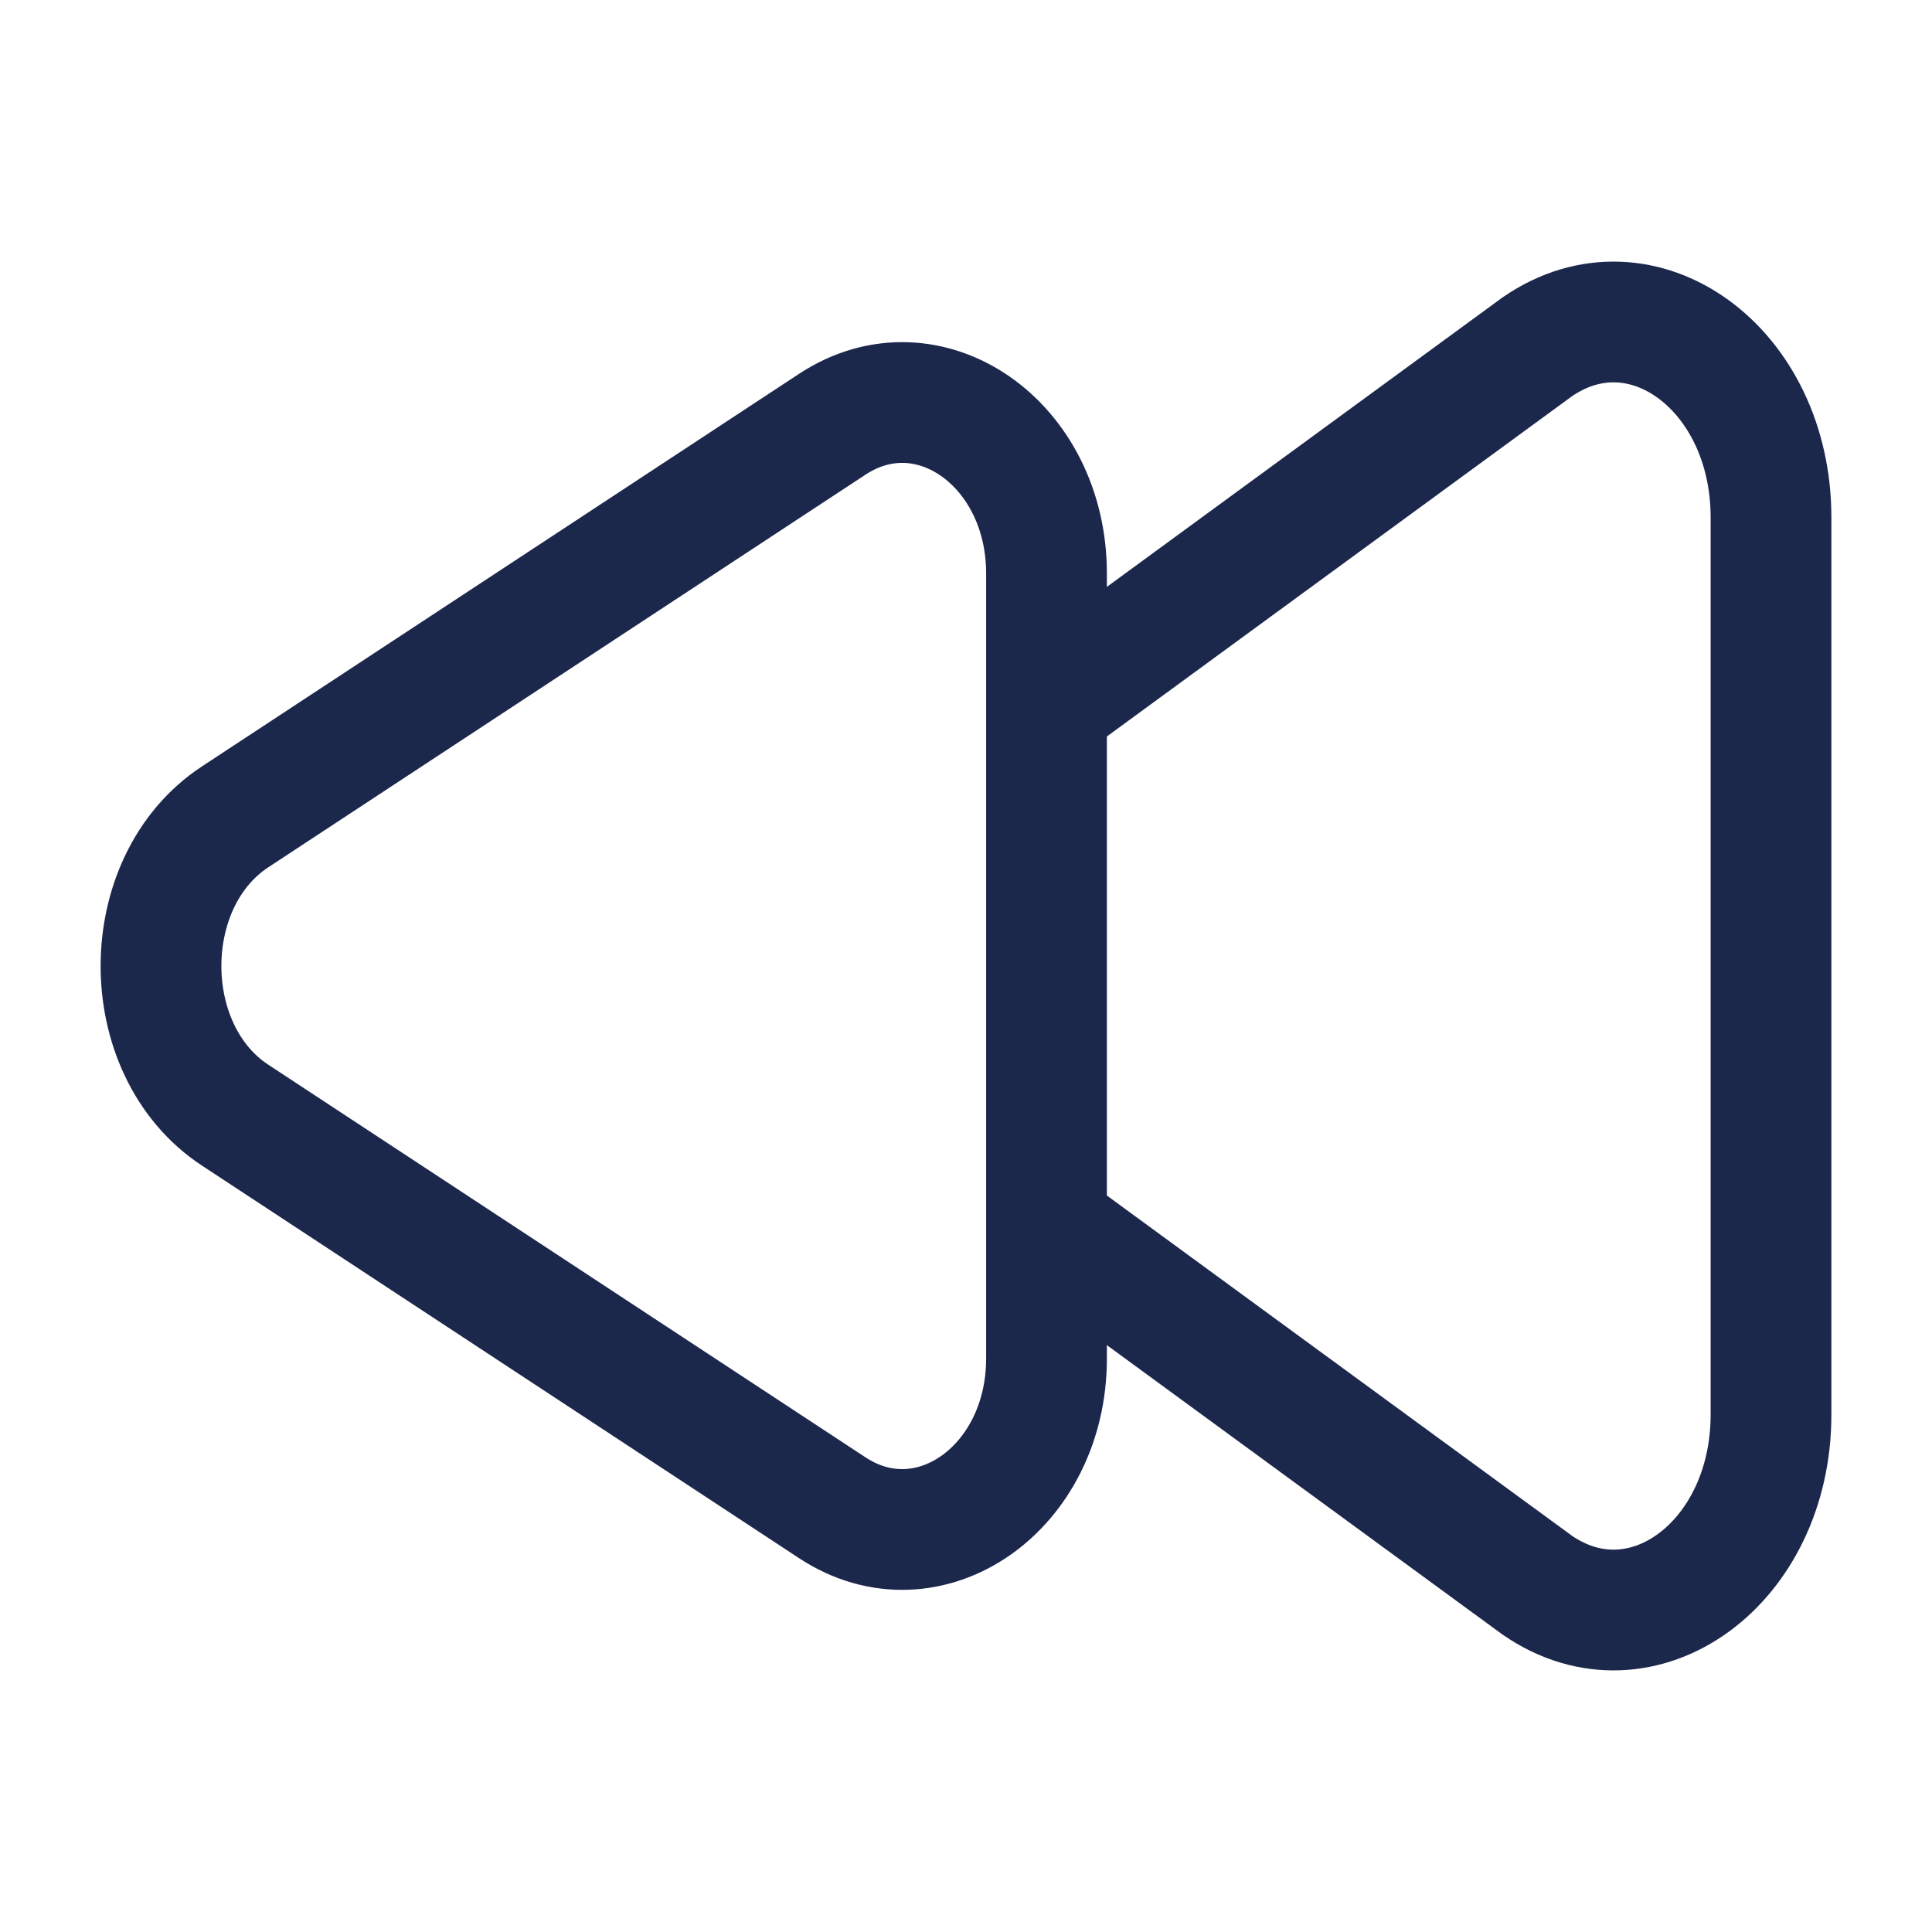
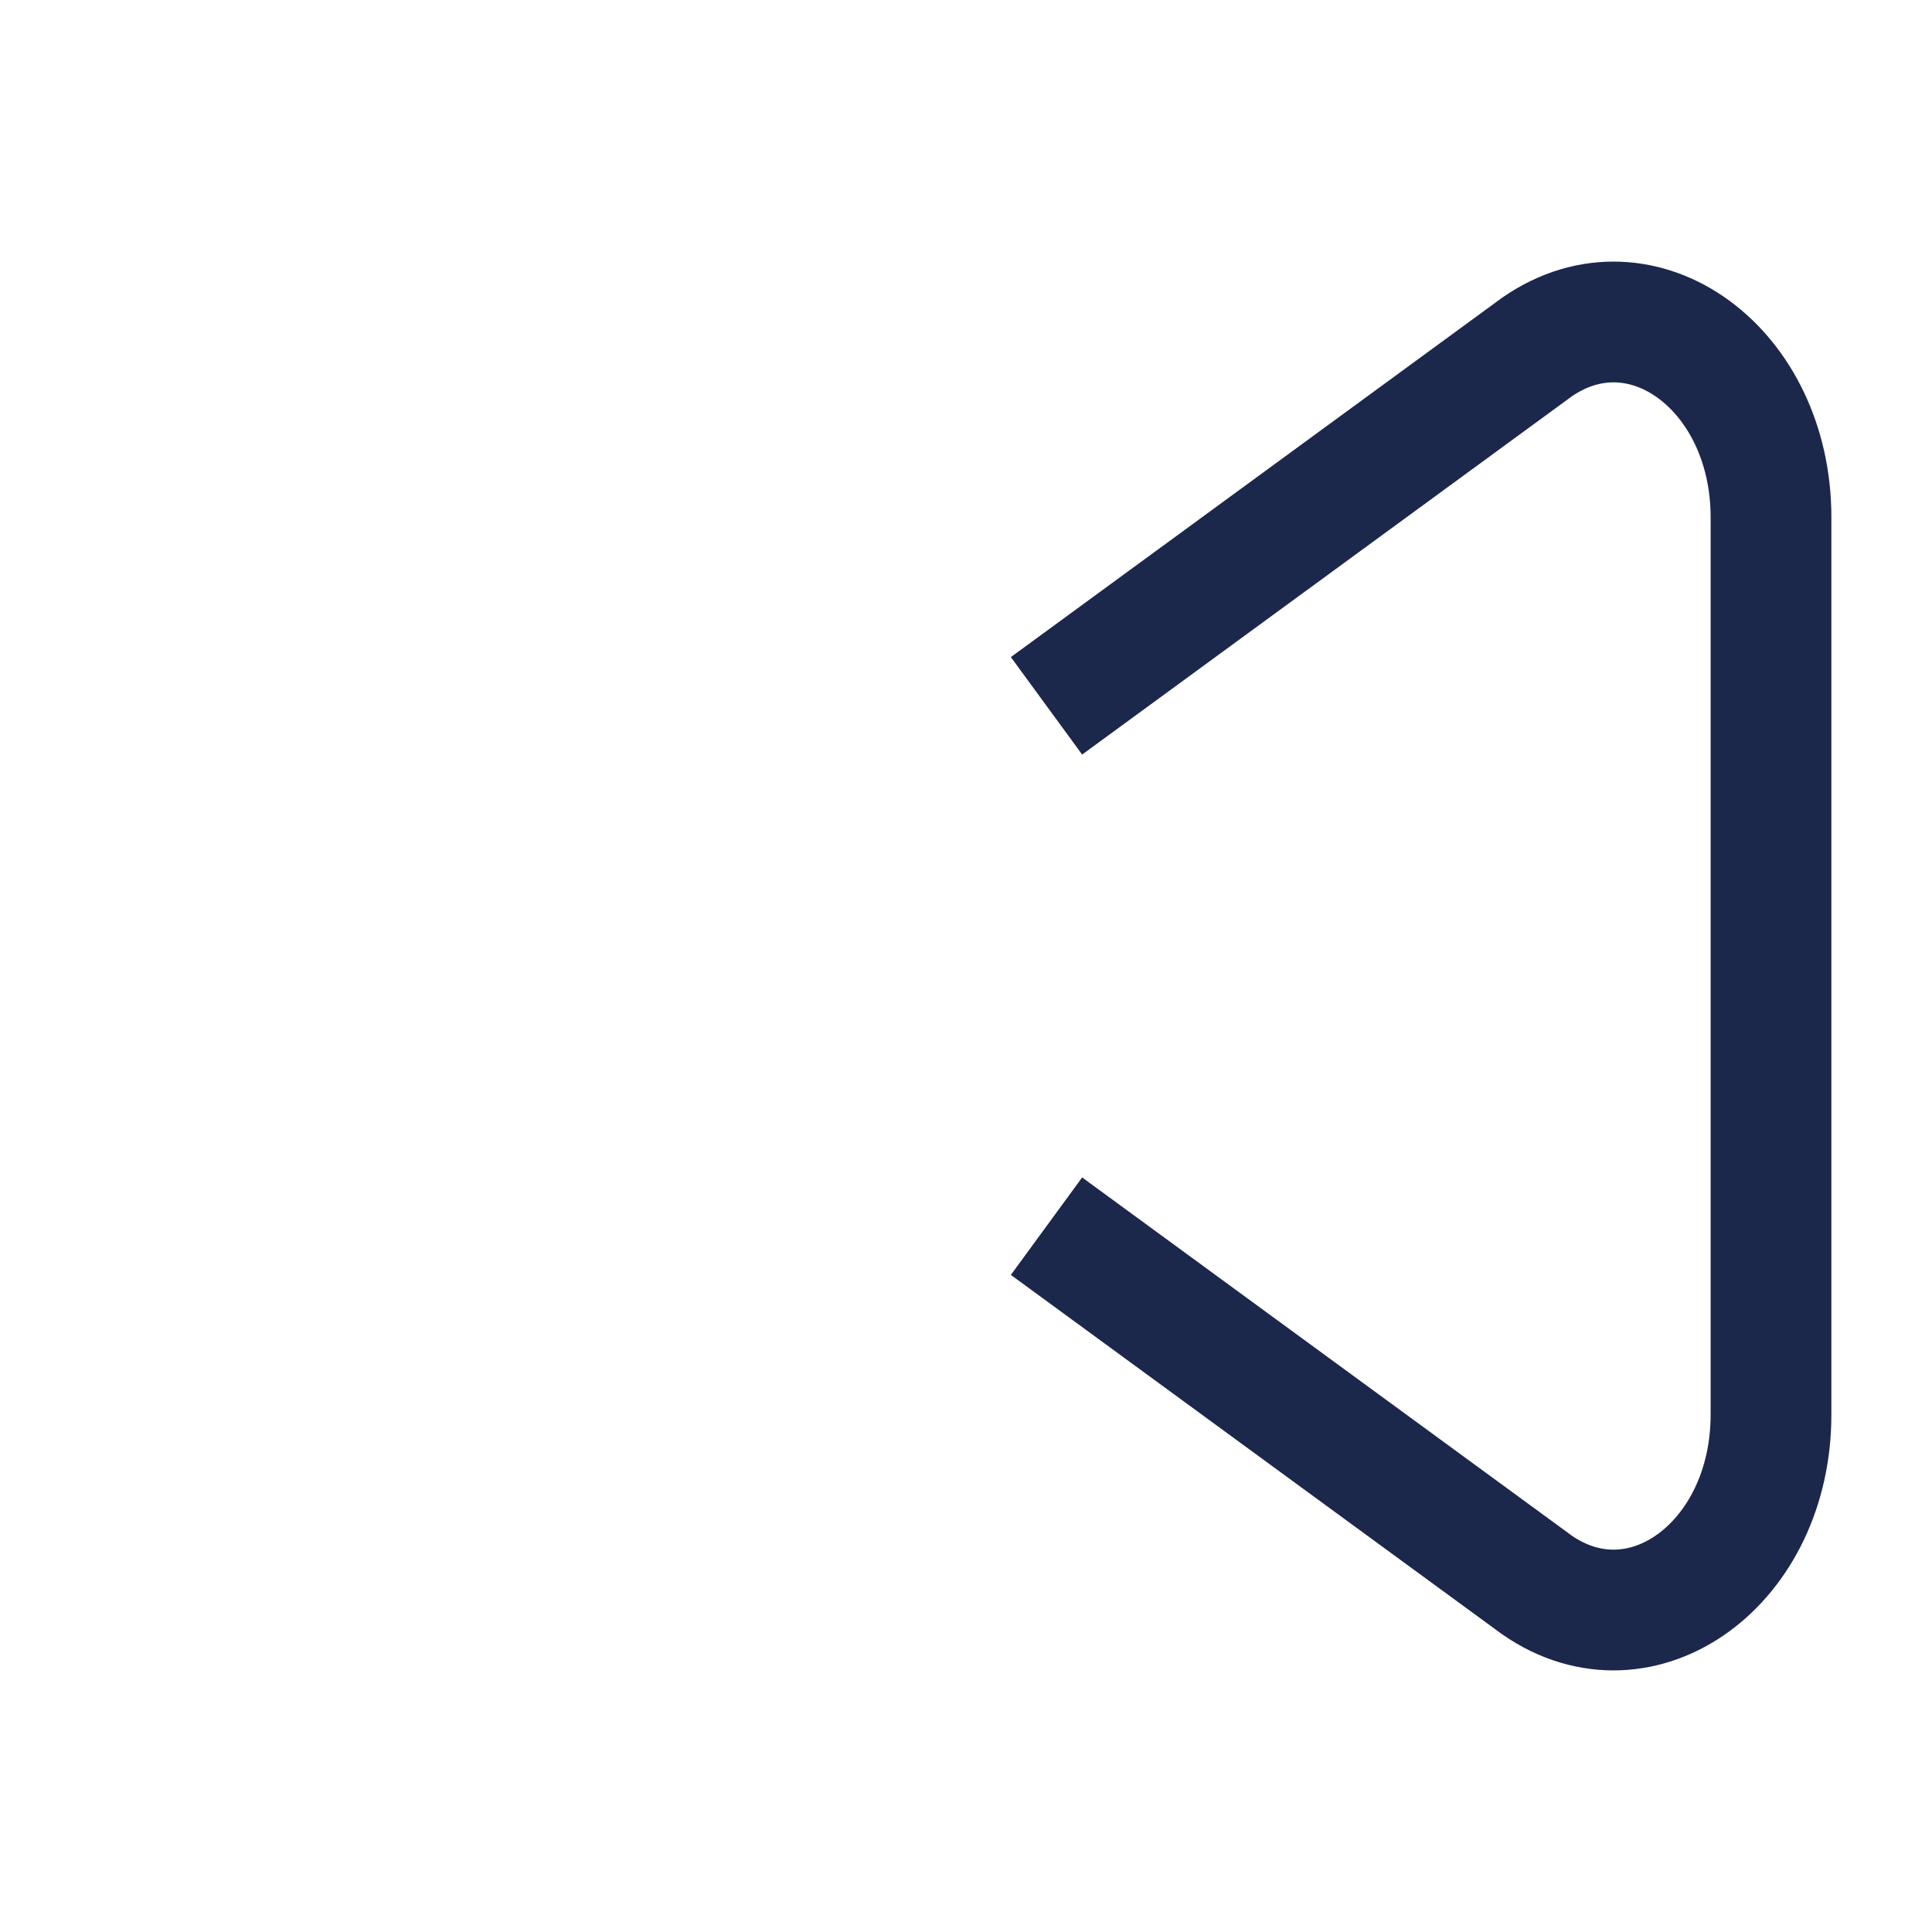
<svg xmlns="http://www.w3.org/2000/svg" width="800px" height="800px" viewBox="0 0 24 24" fill="none">
  <path d="M13 8.768L19.097 4.308C20.399 3.411 22 4.579 22 6.426L22 17.574C22 19.421 20.399 20.589 19.097 19.692L13 15.232" stroke="#1C274C" stroke-width="1.5" />
-   <path d="M2.921 10.147C1.693 10.954 1.693 13.046 2.921 13.853L10.339 18.73C11.533 19.515 13 18.493 13 16.877L13 7.123C13 5.507 11.533 4.485 10.339 5.27L2.921 10.147Z" stroke="#1C274C" stroke-width="1.5" />
</svg>